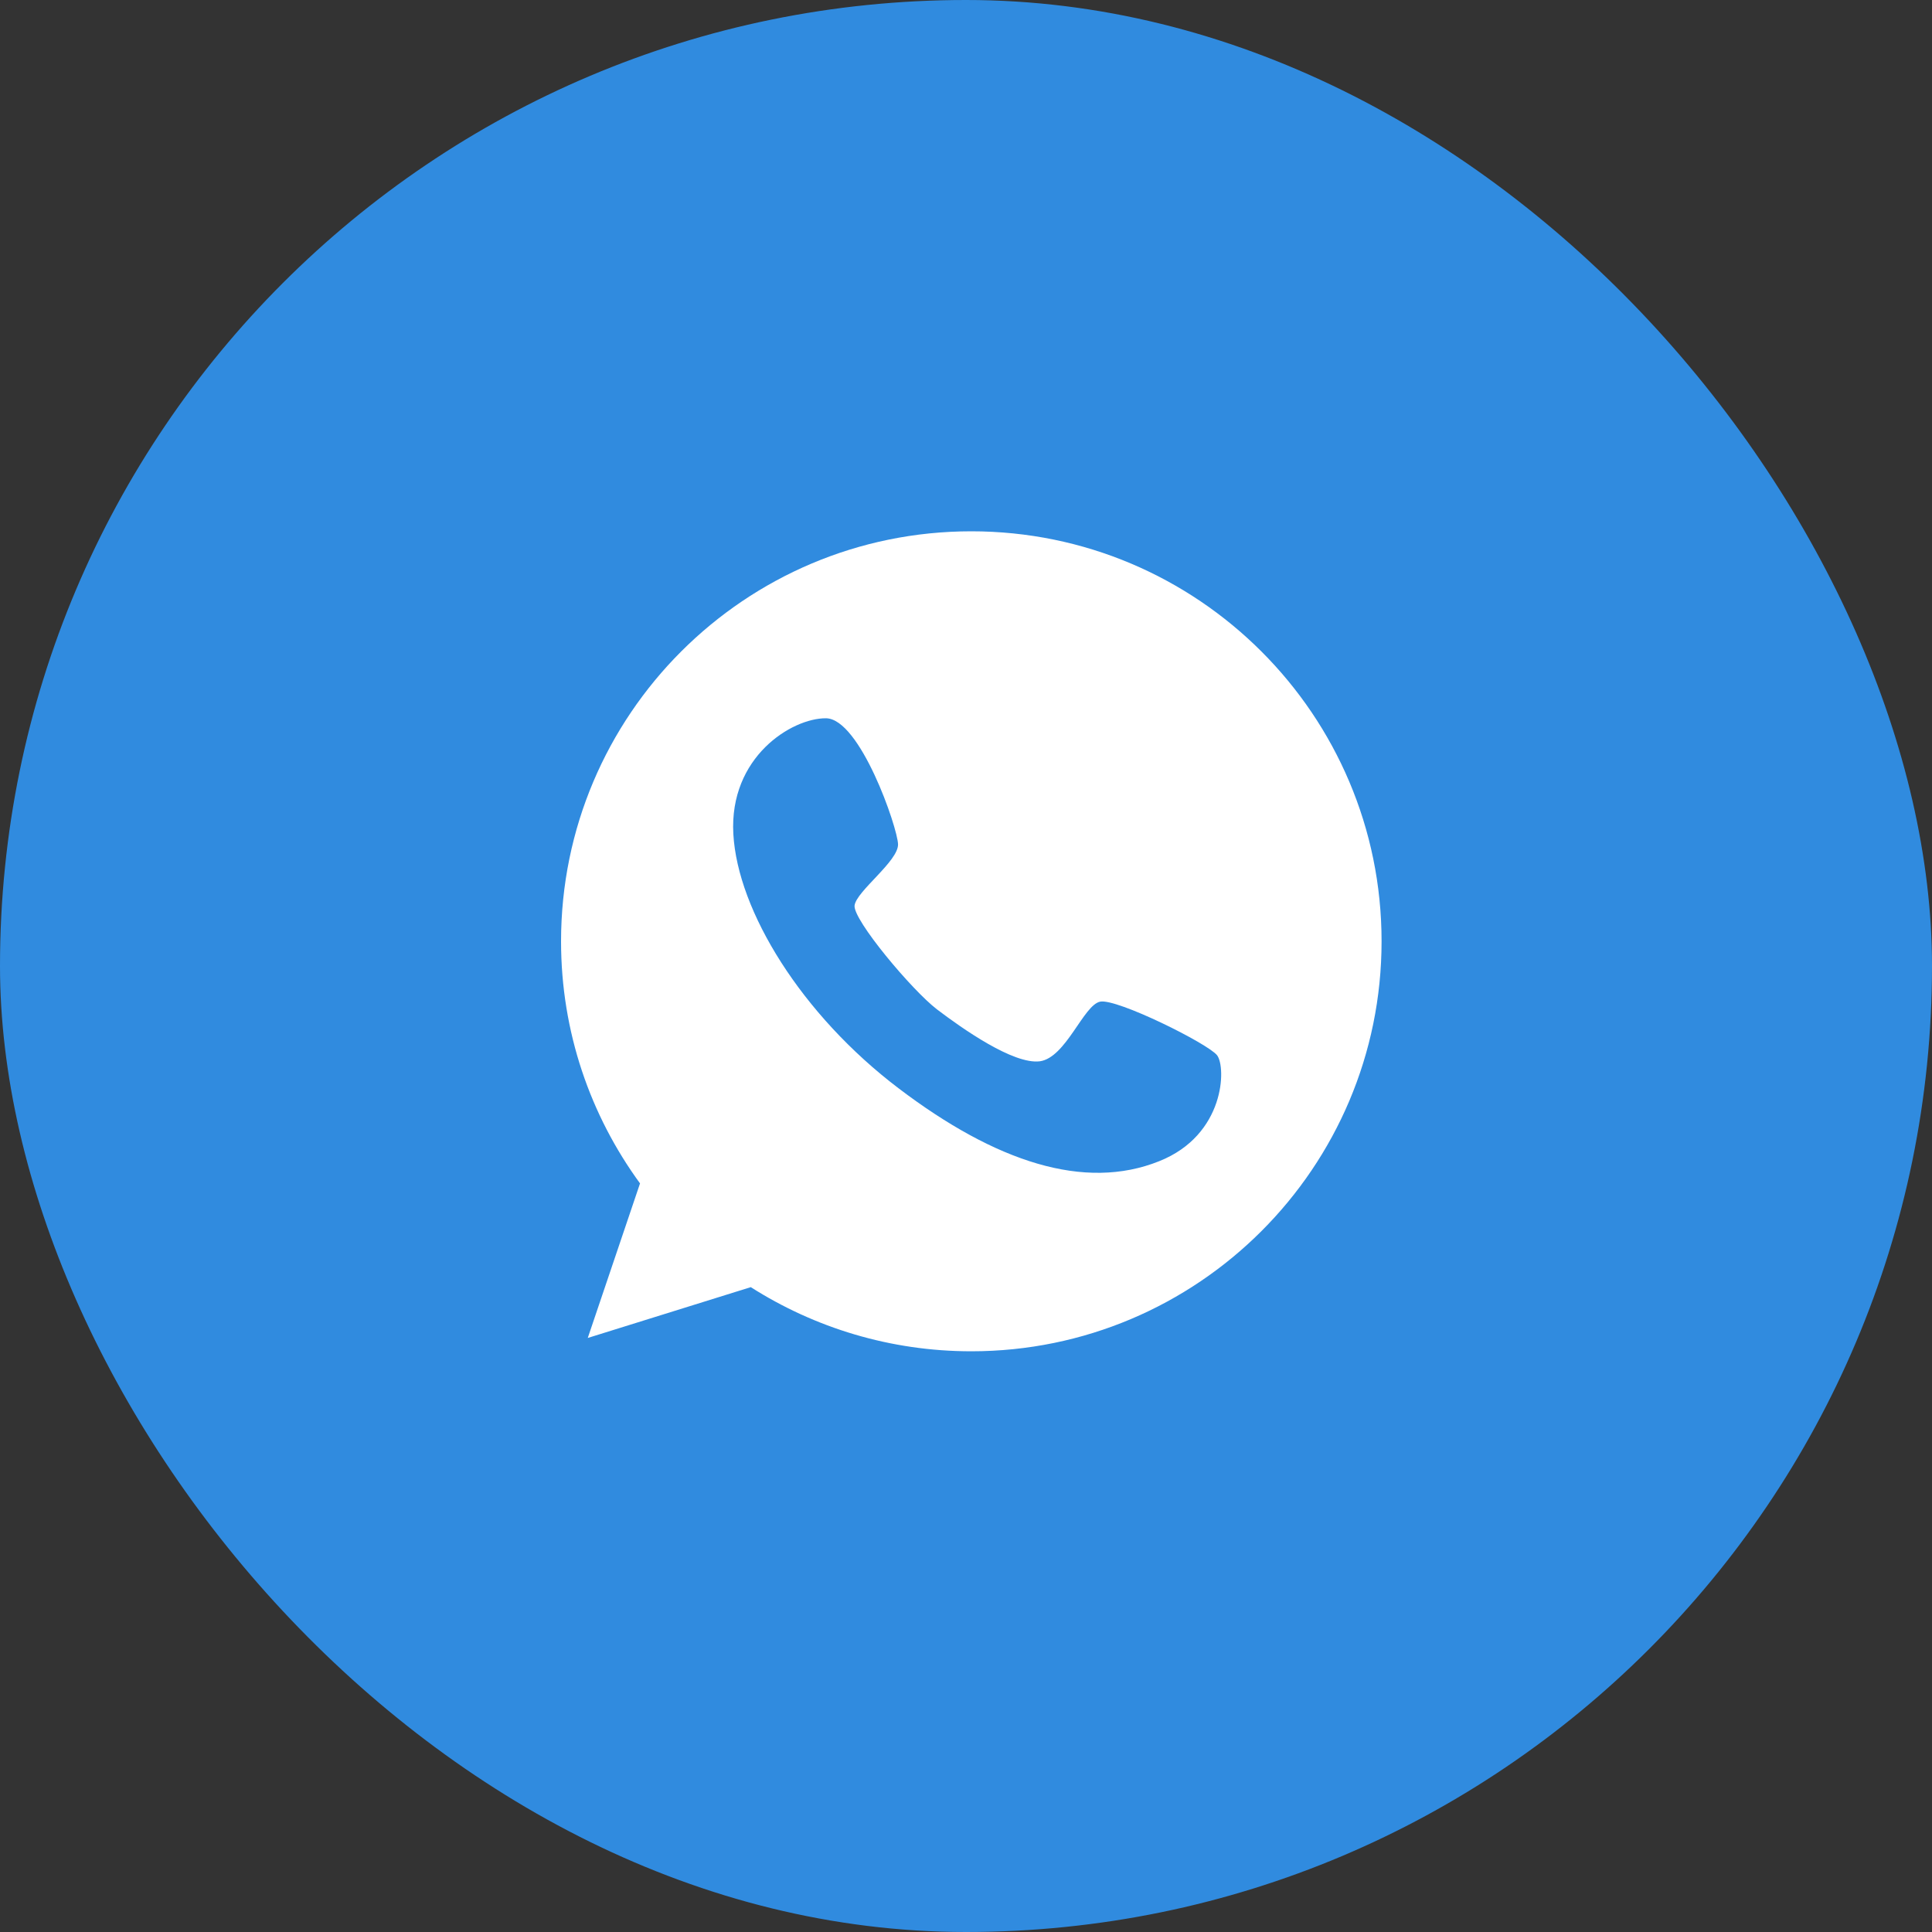
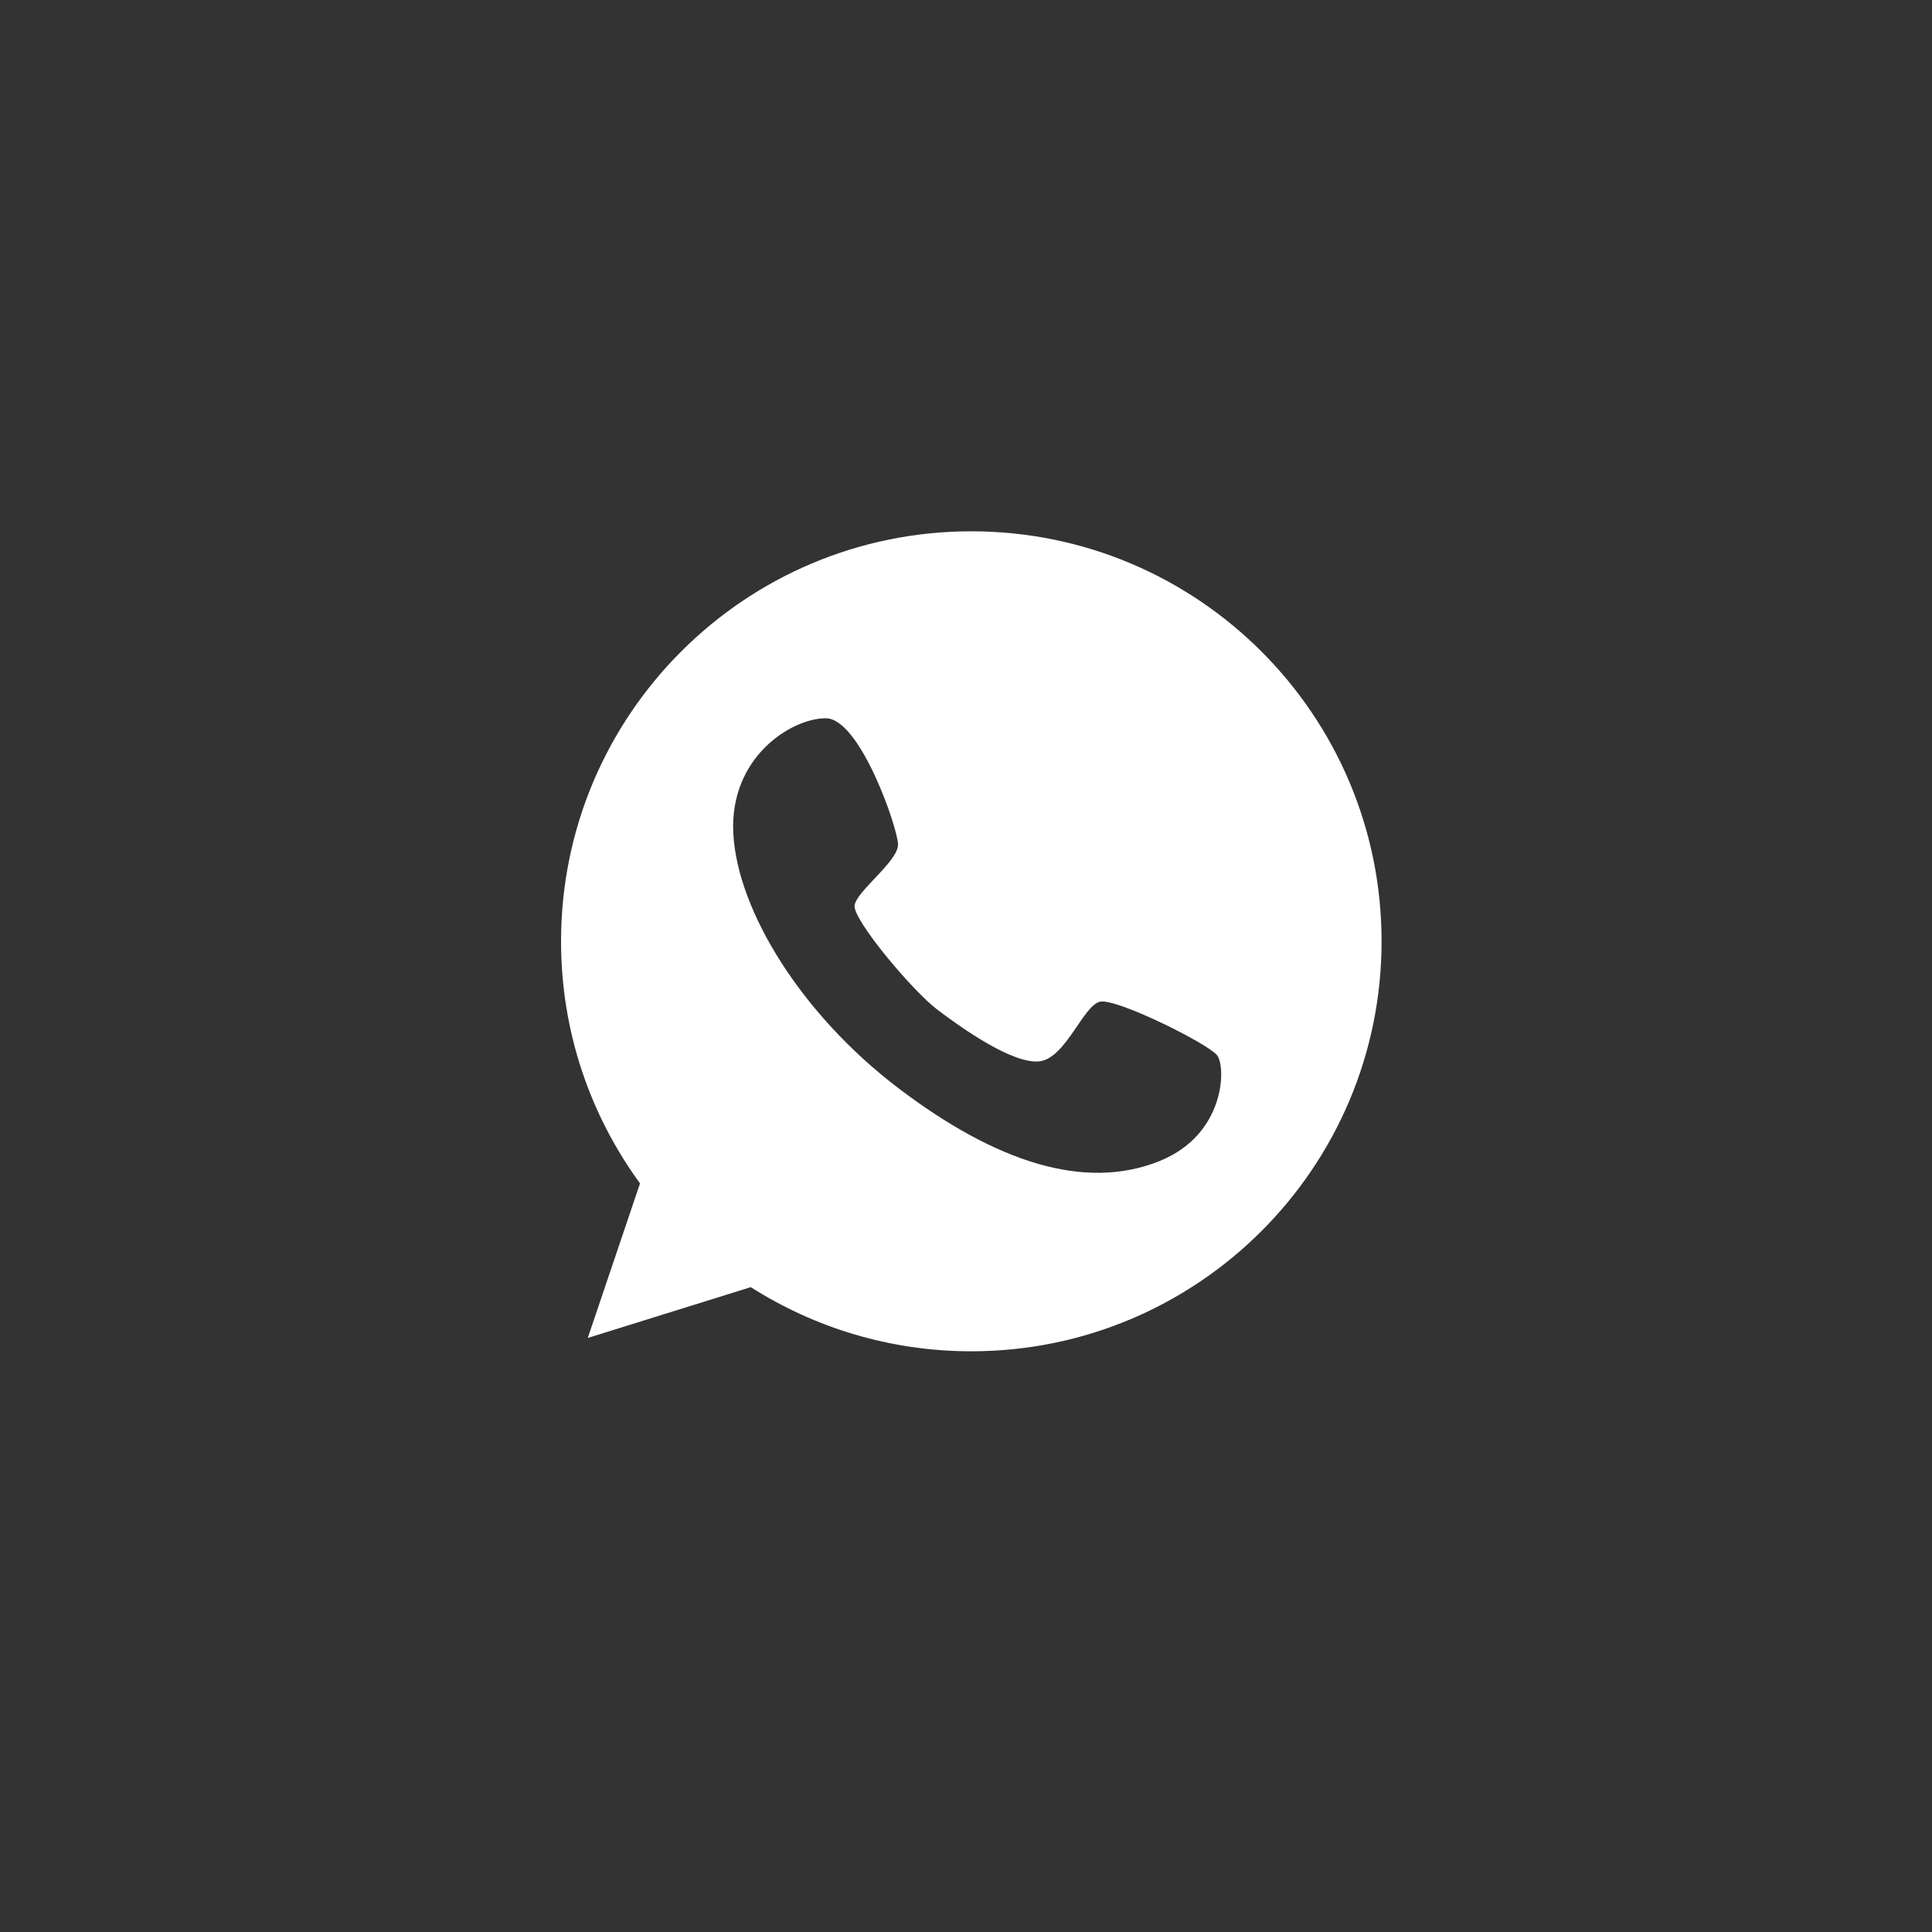
<svg xmlns="http://www.w3.org/2000/svg" width="40" height="40" viewBox="0 0 40 40" fill="none">
  <rect x="0" y="0" width="40" height="40" fill="#333333" stroke="none" />
-   <rect width="40" height="40" rx="20" fill="#308BDF" />
  <path d="M20.11 11C15.42 11 11.616 14.802 11.616 19.489C11.616 21.365 12.223 23.093 13.251 24.501L12.169 27.701L15.544 26.649C16.863 27.488 18.43 27.977 20.11 27.977C24.799 27.977 28.604 24.175 28.604 19.489C28.604 14.802 24.799 11 20.11 11ZM23.998 24.042C22.457 24.659 20.619 24.061 18.608 22.535C16.596 21.01 15.272 18.861 15.183 17.267C15.094 15.671 16.394 14.867 17.1 14.871C17.807 14.876 18.583 17.133 18.593 17.479C18.603 17.829 17.728 18.452 17.693 18.748C17.659 19.044 18.884 20.506 19.403 20.901C19.917 21.291 20.979 22.042 21.528 21.973C22.071 21.898 22.432 20.807 22.778 20.738C23.124 20.669 25.011 21.607 25.199 21.849C25.387 22.096 25.367 23.498 23.998 24.042Z" fill="white" />
</svg>